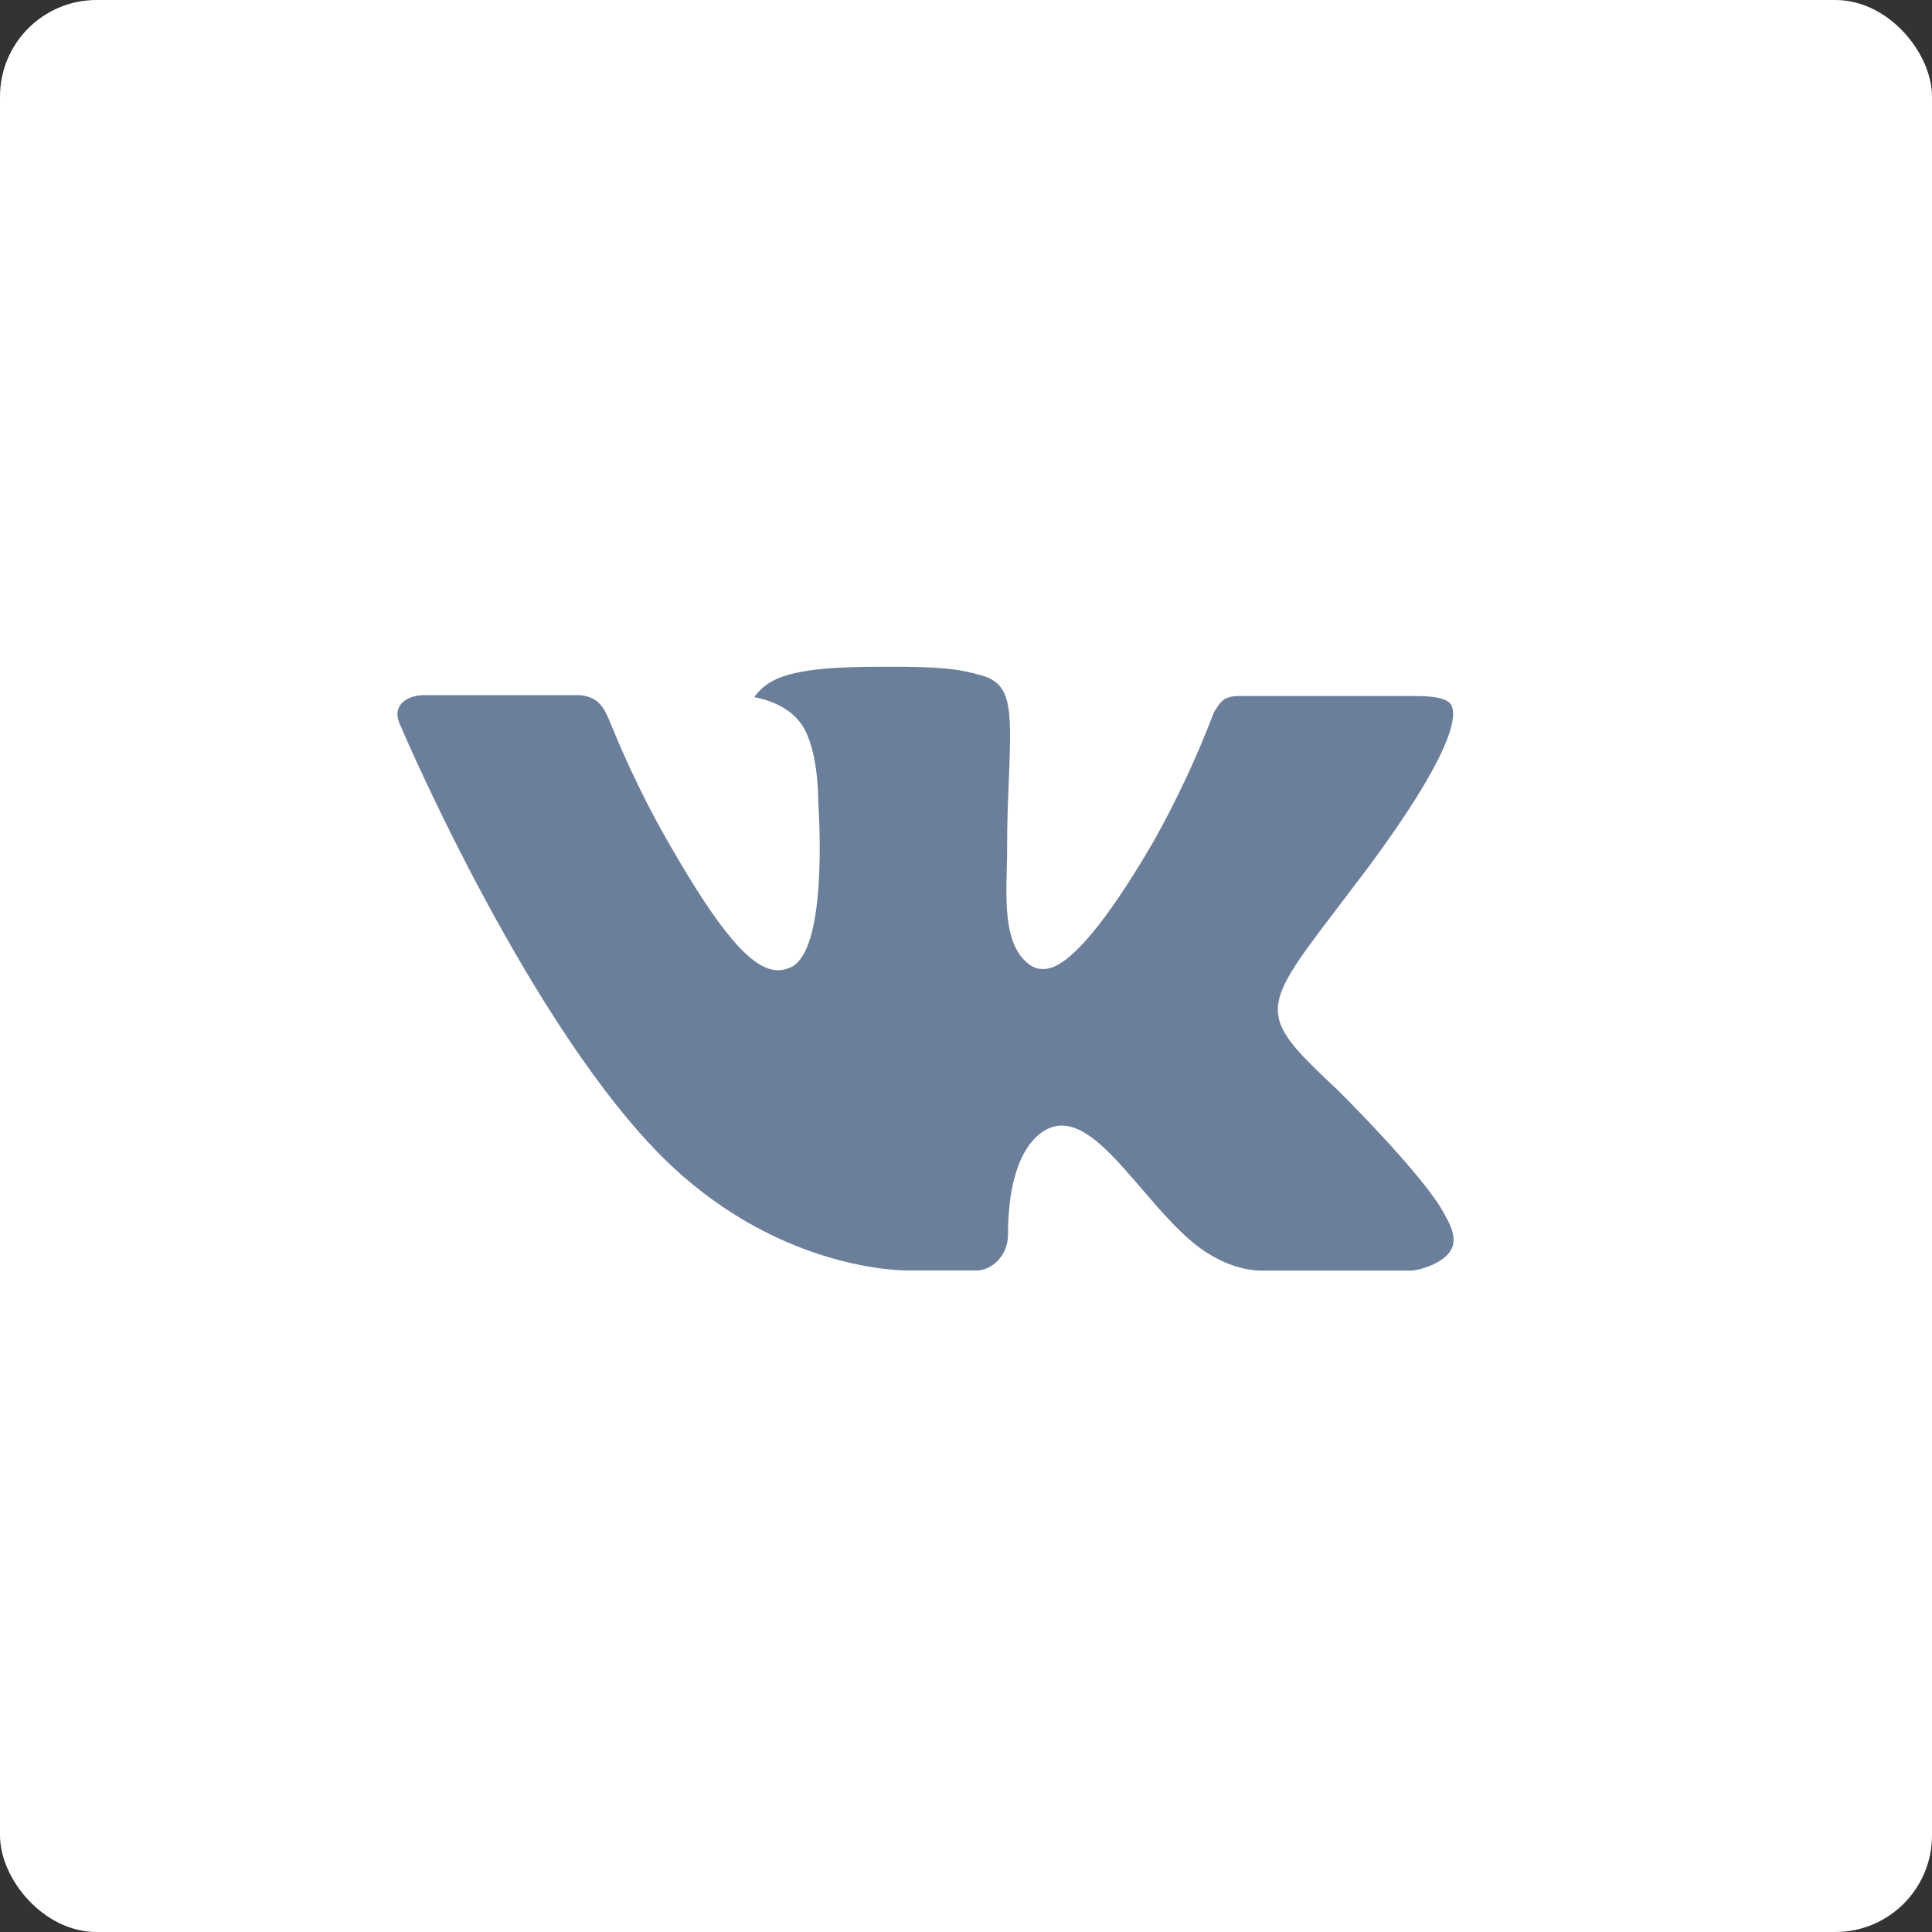
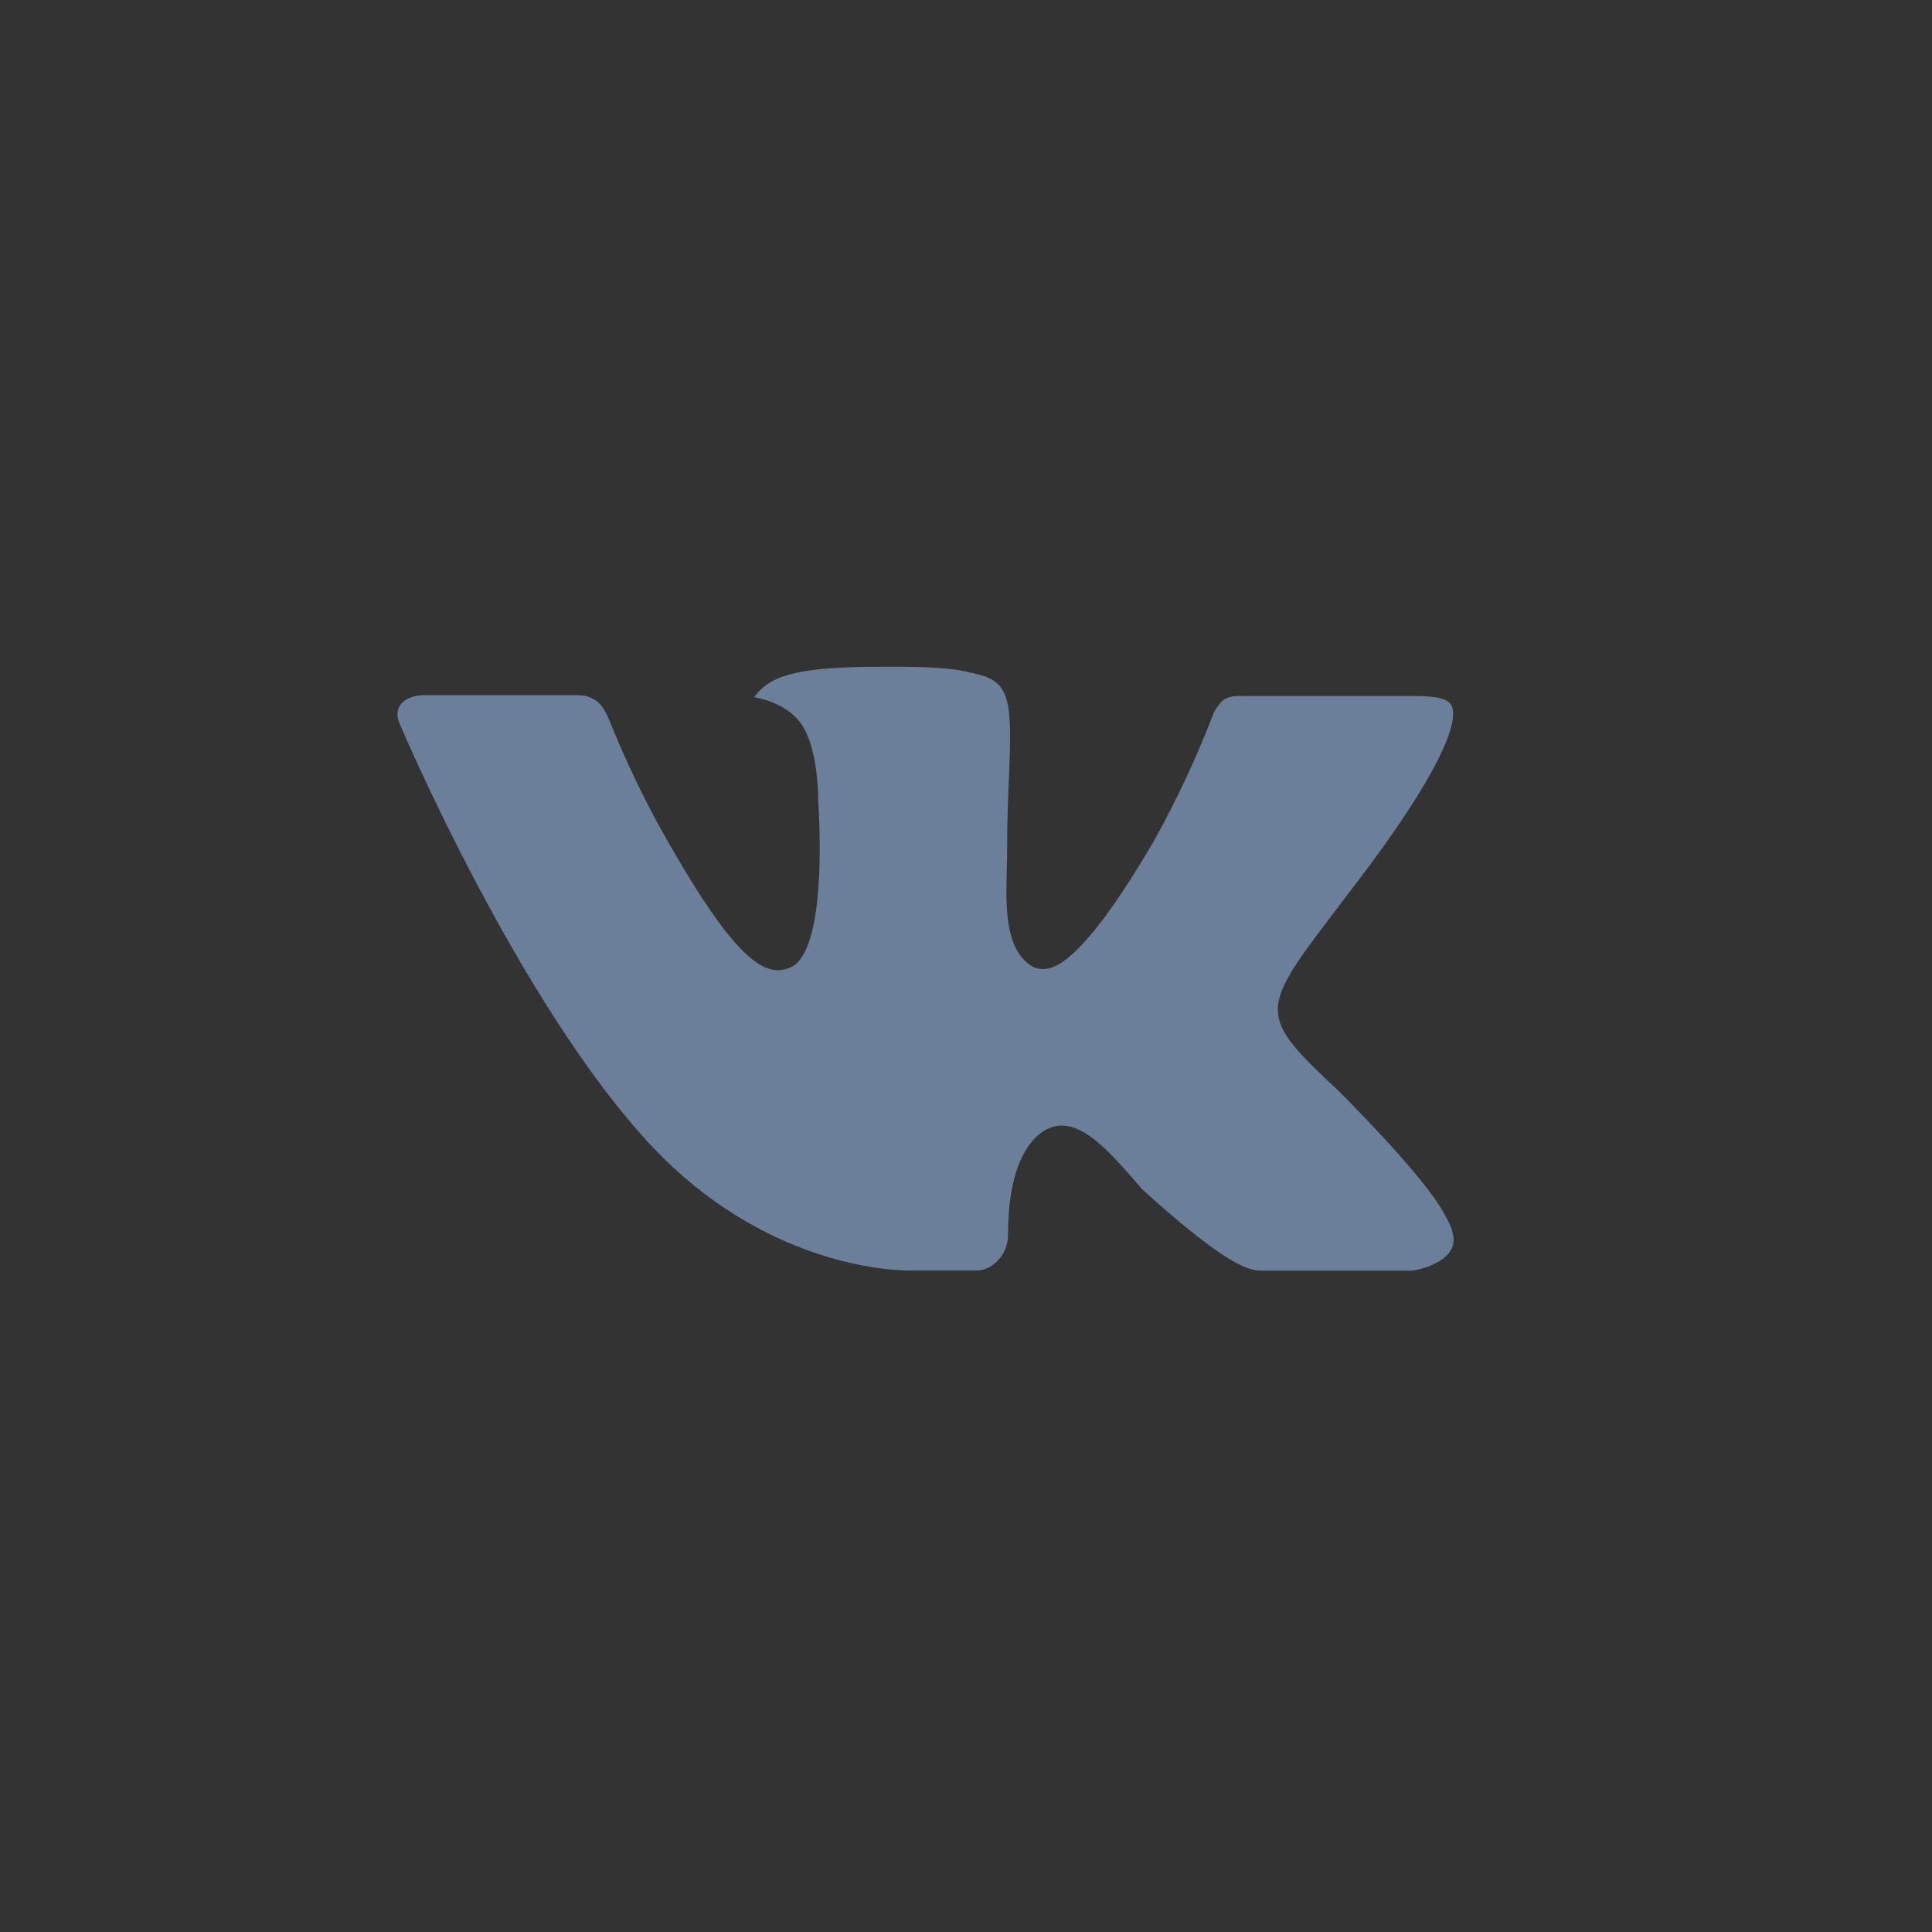
<svg xmlns="http://www.w3.org/2000/svg" width="25" height="25" viewBox="0 0 25 25" fill="none">
  <rect x="0" y="0" width="25" height="25" fill="#333333" stroke="none" />
-   <rect width="25" height="25" rx="1.25" fill="white" />
-   <path fill-rule="evenodd" clip-rule="evenodd" d="M18.685 15.7C18.413 15.194 17.307 14.103 17.307 14.103C16.288 13.148 16.288 13.085 17.247 11.827L17.72 11.203C18.779 9.77 18.846 9.297 18.789 9.142C18.756 9.044 18.583 9.007 18.331 9.007H16.012C15.956 9.006 15.9 9.019 15.85 9.044C15.786 9.083 15.731 9.178 15.709 9.217C15.708 9.219 15.707 9.221 15.706 9.223C15.488 9.794 15.229 10.348 14.931 10.882C13.965 12.539 13.608 12.539 13.489 12.539C13.437 12.539 13.386 12.524 13.341 12.496C13.001 12.271 13.015 11.725 13.028 11.243L13.028 11.24C13.028 11.194 13.03 11.15 13.031 11.107C13.031 11.066 13.032 11.027 13.032 10.99C13.032 10.63 13.044 10.325 13.056 10.056C13.094 9.107 13.085 8.829 12.655 8.727C12.443 8.673 12.291 8.635 11.706 8.628H11.405C10.864 8.628 10.32 8.65 10.018 8.801C9.915 8.852 9.826 8.928 9.759 9.021C9.926 9.052 10.2 9.137 10.362 9.359C10.587 9.667 10.588 10.307 10.588 10.368C10.608 10.694 10.69 12.263 10.25 12.508C10.194 12.538 10.132 12.554 10.069 12.555C9.732 12.555 9.311 12.065 8.625 10.859C8.249 10.202 8.003 9.609 7.904 9.369C7.891 9.34 7.881 9.315 7.874 9.297C7.814 9.155 7.728 8.995 7.465 8.995H5.492C5.272 8.995 5.07 9.121 5.168 9.357C5.181 9.391 6.73 13.034 8.452 14.85C9.858 16.333 11.445 16.44 11.75 16.44H12.644C12.81 16.44 13.044 16.27 13.044 15.973C13.044 15.022 13.364 14.665 13.614 14.585C13.654 14.572 13.696 14.565 13.738 14.565C14.069 14.565 14.397 14.945 14.776 15.385L14.777 15.387C15.031 15.682 15.291 15.985 15.555 16.169C15.898 16.406 16.182 16.441 16.318 16.441H18.271C18.378 16.434 18.69 16.345 18.781 16.165C18.836 16.057 18.81 15.913 18.699 15.727C18.698 15.725 18.698 15.724 18.697 15.723C18.695 15.717 18.691 15.709 18.685 15.7Z" fill="#6C7F9A" />
+   <path fill-rule="evenodd" clip-rule="evenodd" d="M18.685 15.7C18.413 15.194 17.307 14.103 17.307 14.103C16.288 13.148 16.288 13.085 17.247 11.827L17.72 11.203C18.779 9.77 18.846 9.297 18.789 9.142C18.756 9.044 18.583 9.007 18.331 9.007H16.012C15.956 9.006 15.9 9.019 15.85 9.044C15.786 9.083 15.731 9.178 15.709 9.217C15.708 9.219 15.707 9.221 15.706 9.223C15.488 9.794 15.229 10.348 14.931 10.882C13.965 12.539 13.608 12.539 13.489 12.539C13.437 12.539 13.386 12.524 13.341 12.496C13.001 12.271 13.015 11.725 13.028 11.243L13.028 11.24C13.028 11.194 13.03 11.15 13.031 11.107C13.031 11.066 13.032 11.027 13.032 10.99C13.032 10.63 13.044 10.325 13.056 10.056C13.094 9.107 13.085 8.829 12.655 8.727C12.443 8.673 12.291 8.635 11.706 8.628H11.405C10.864 8.628 10.32 8.65 10.018 8.801C9.915 8.852 9.826 8.928 9.759 9.021C9.926 9.052 10.2 9.137 10.362 9.359C10.587 9.667 10.588 10.307 10.588 10.368C10.608 10.694 10.69 12.263 10.25 12.508C10.194 12.538 10.132 12.554 10.069 12.555C9.732 12.555 9.311 12.065 8.625 10.859C8.249 10.202 8.003 9.609 7.904 9.369C7.891 9.34 7.881 9.315 7.874 9.297C7.814 9.155 7.728 8.995 7.465 8.995H5.492C5.272 8.995 5.07 9.121 5.168 9.357C5.181 9.391 6.73 13.034 8.452 14.85C9.858 16.333 11.445 16.44 11.75 16.44H12.644C12.81 16.44 13.044 16.27 13.044 15.973C13.044 15.022 13.364 14.665 13.614 14.585C13.654 14.572 13.696 14.565 13.738 14.565C14.069 14.565 14.397 14.945 14.776 15.385L14.777 15.387C15.898 16.406 16.182 16.441 16.318 16.441H18.271C18.378 16.434 18.69 16.345 18.781 16.165C18.836 16.057 18.81 15.913 18.699 15.727C18.698 15.725 18.698 15.724 18.697 15.723C18.695 15.717 18.691 15.709 18.685 15.7Z" fill="#6C7F9A" />
</svg>